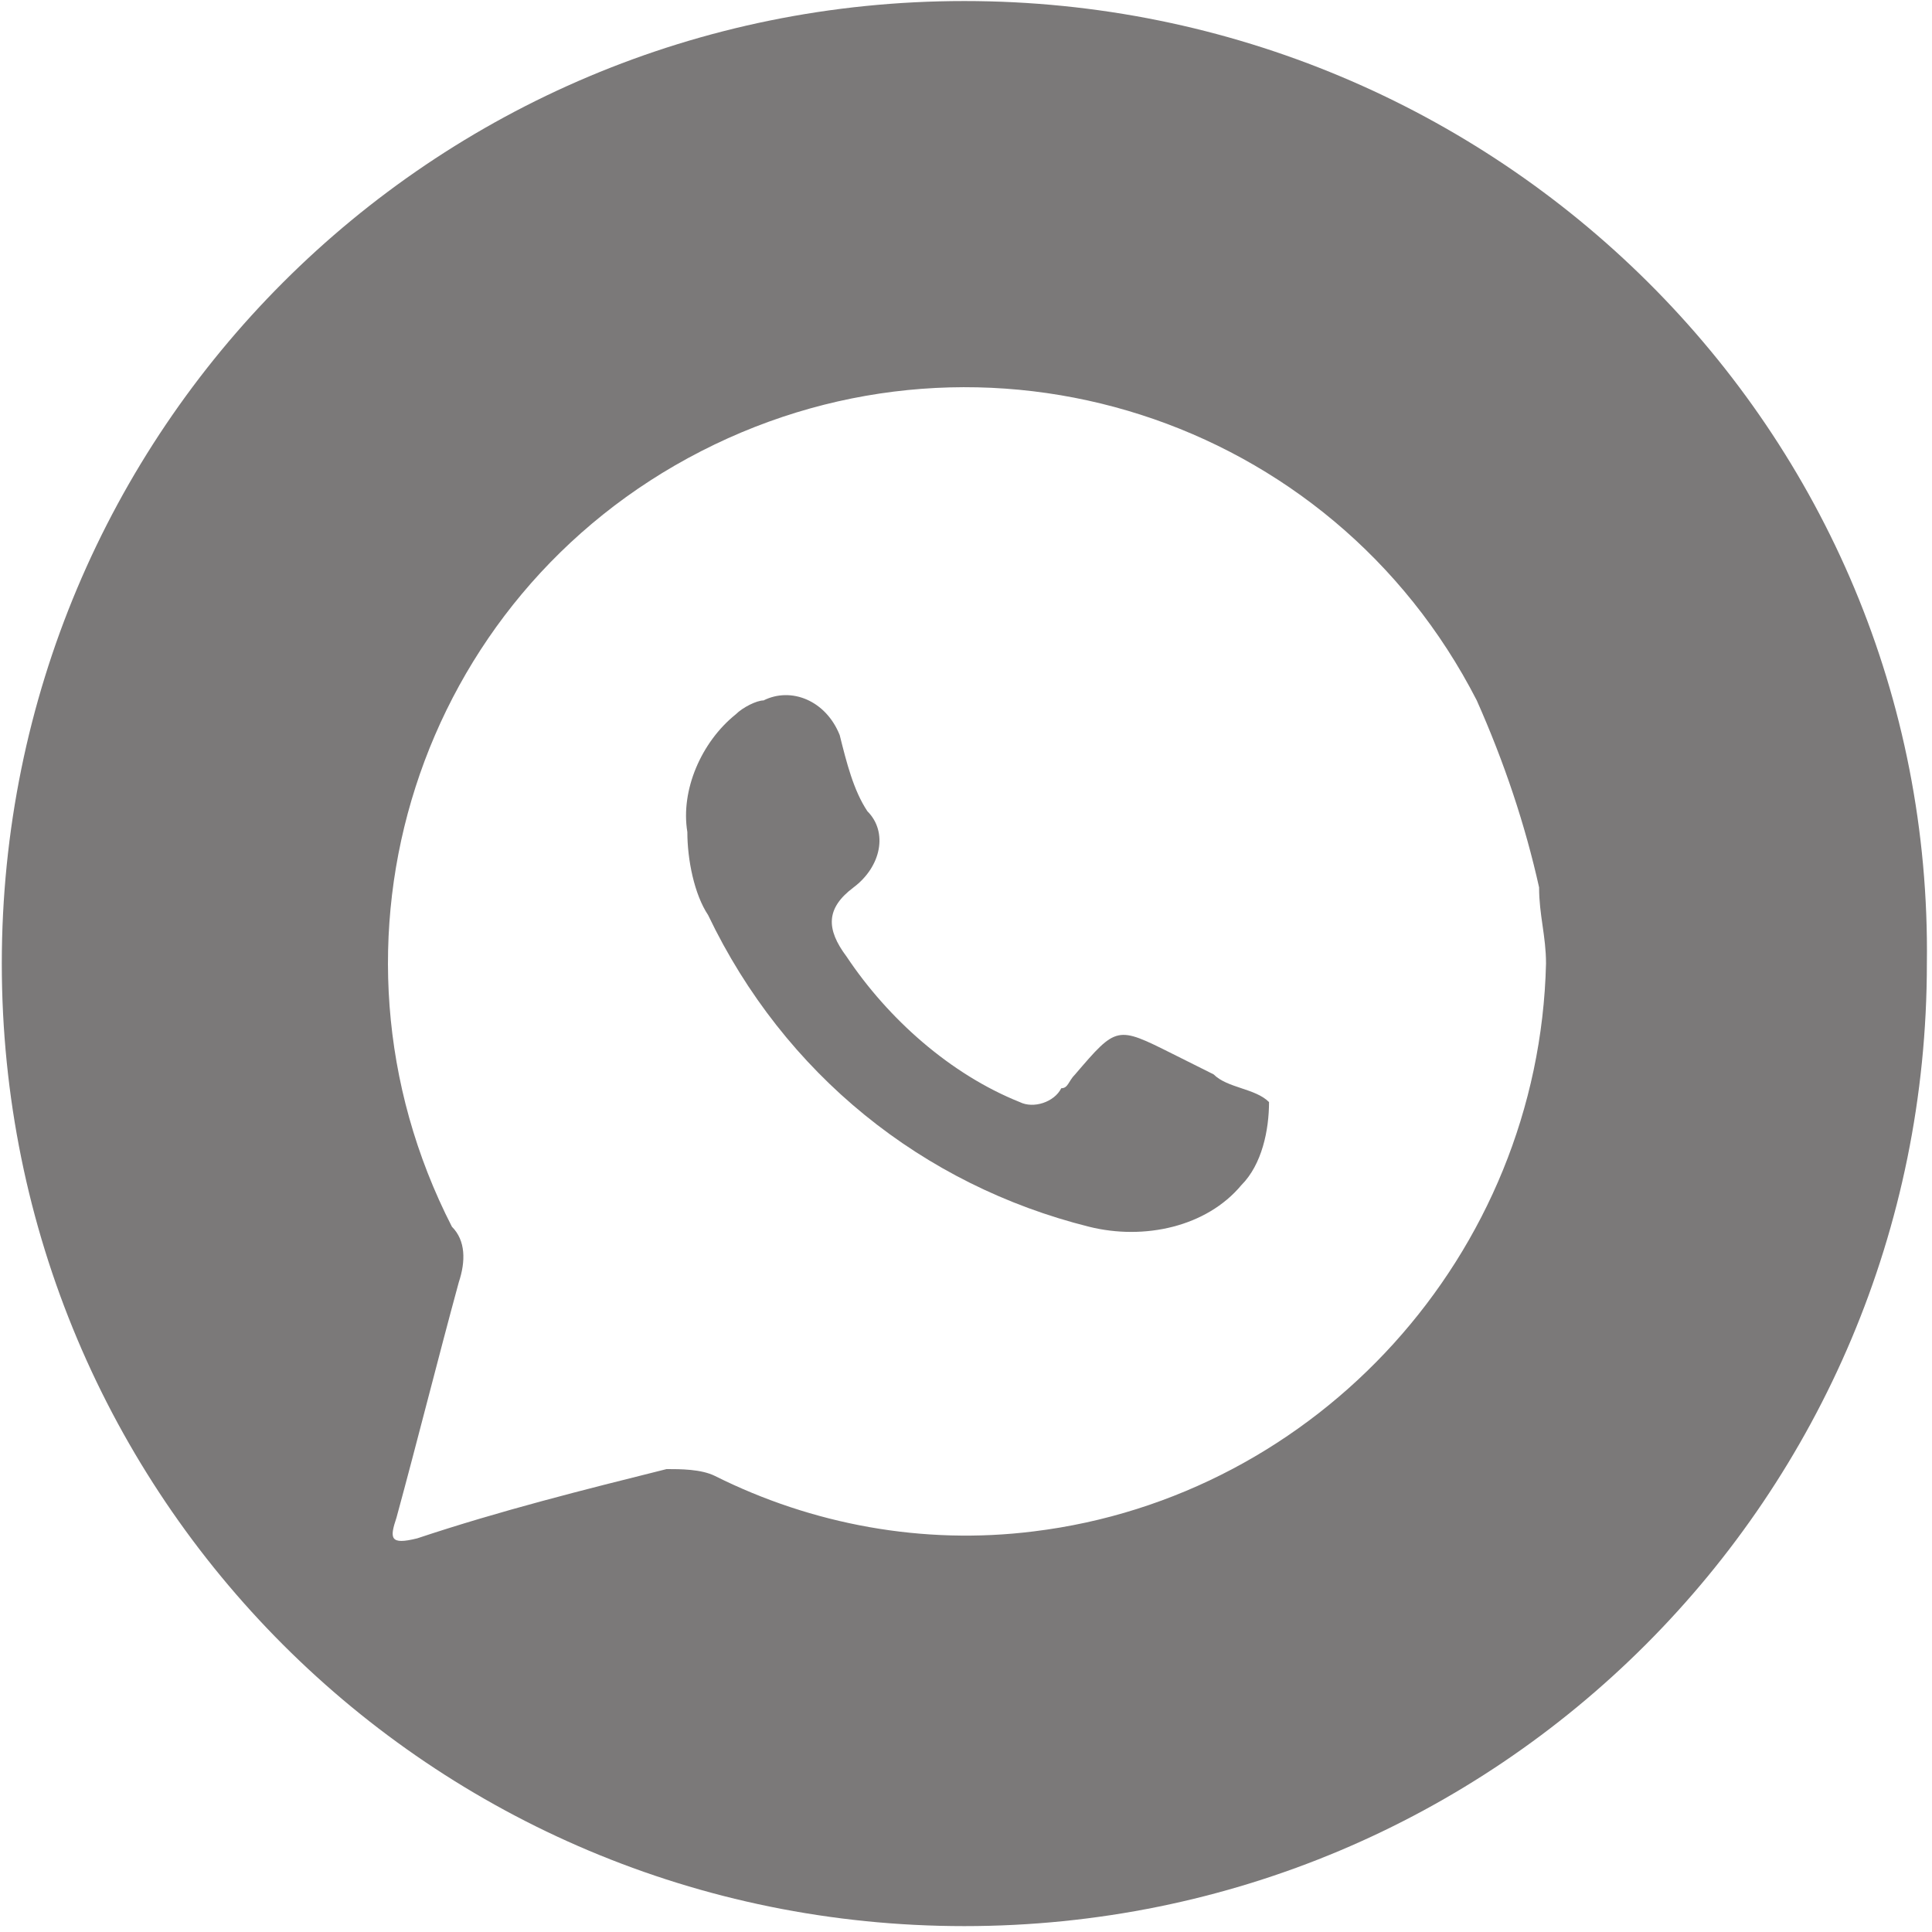
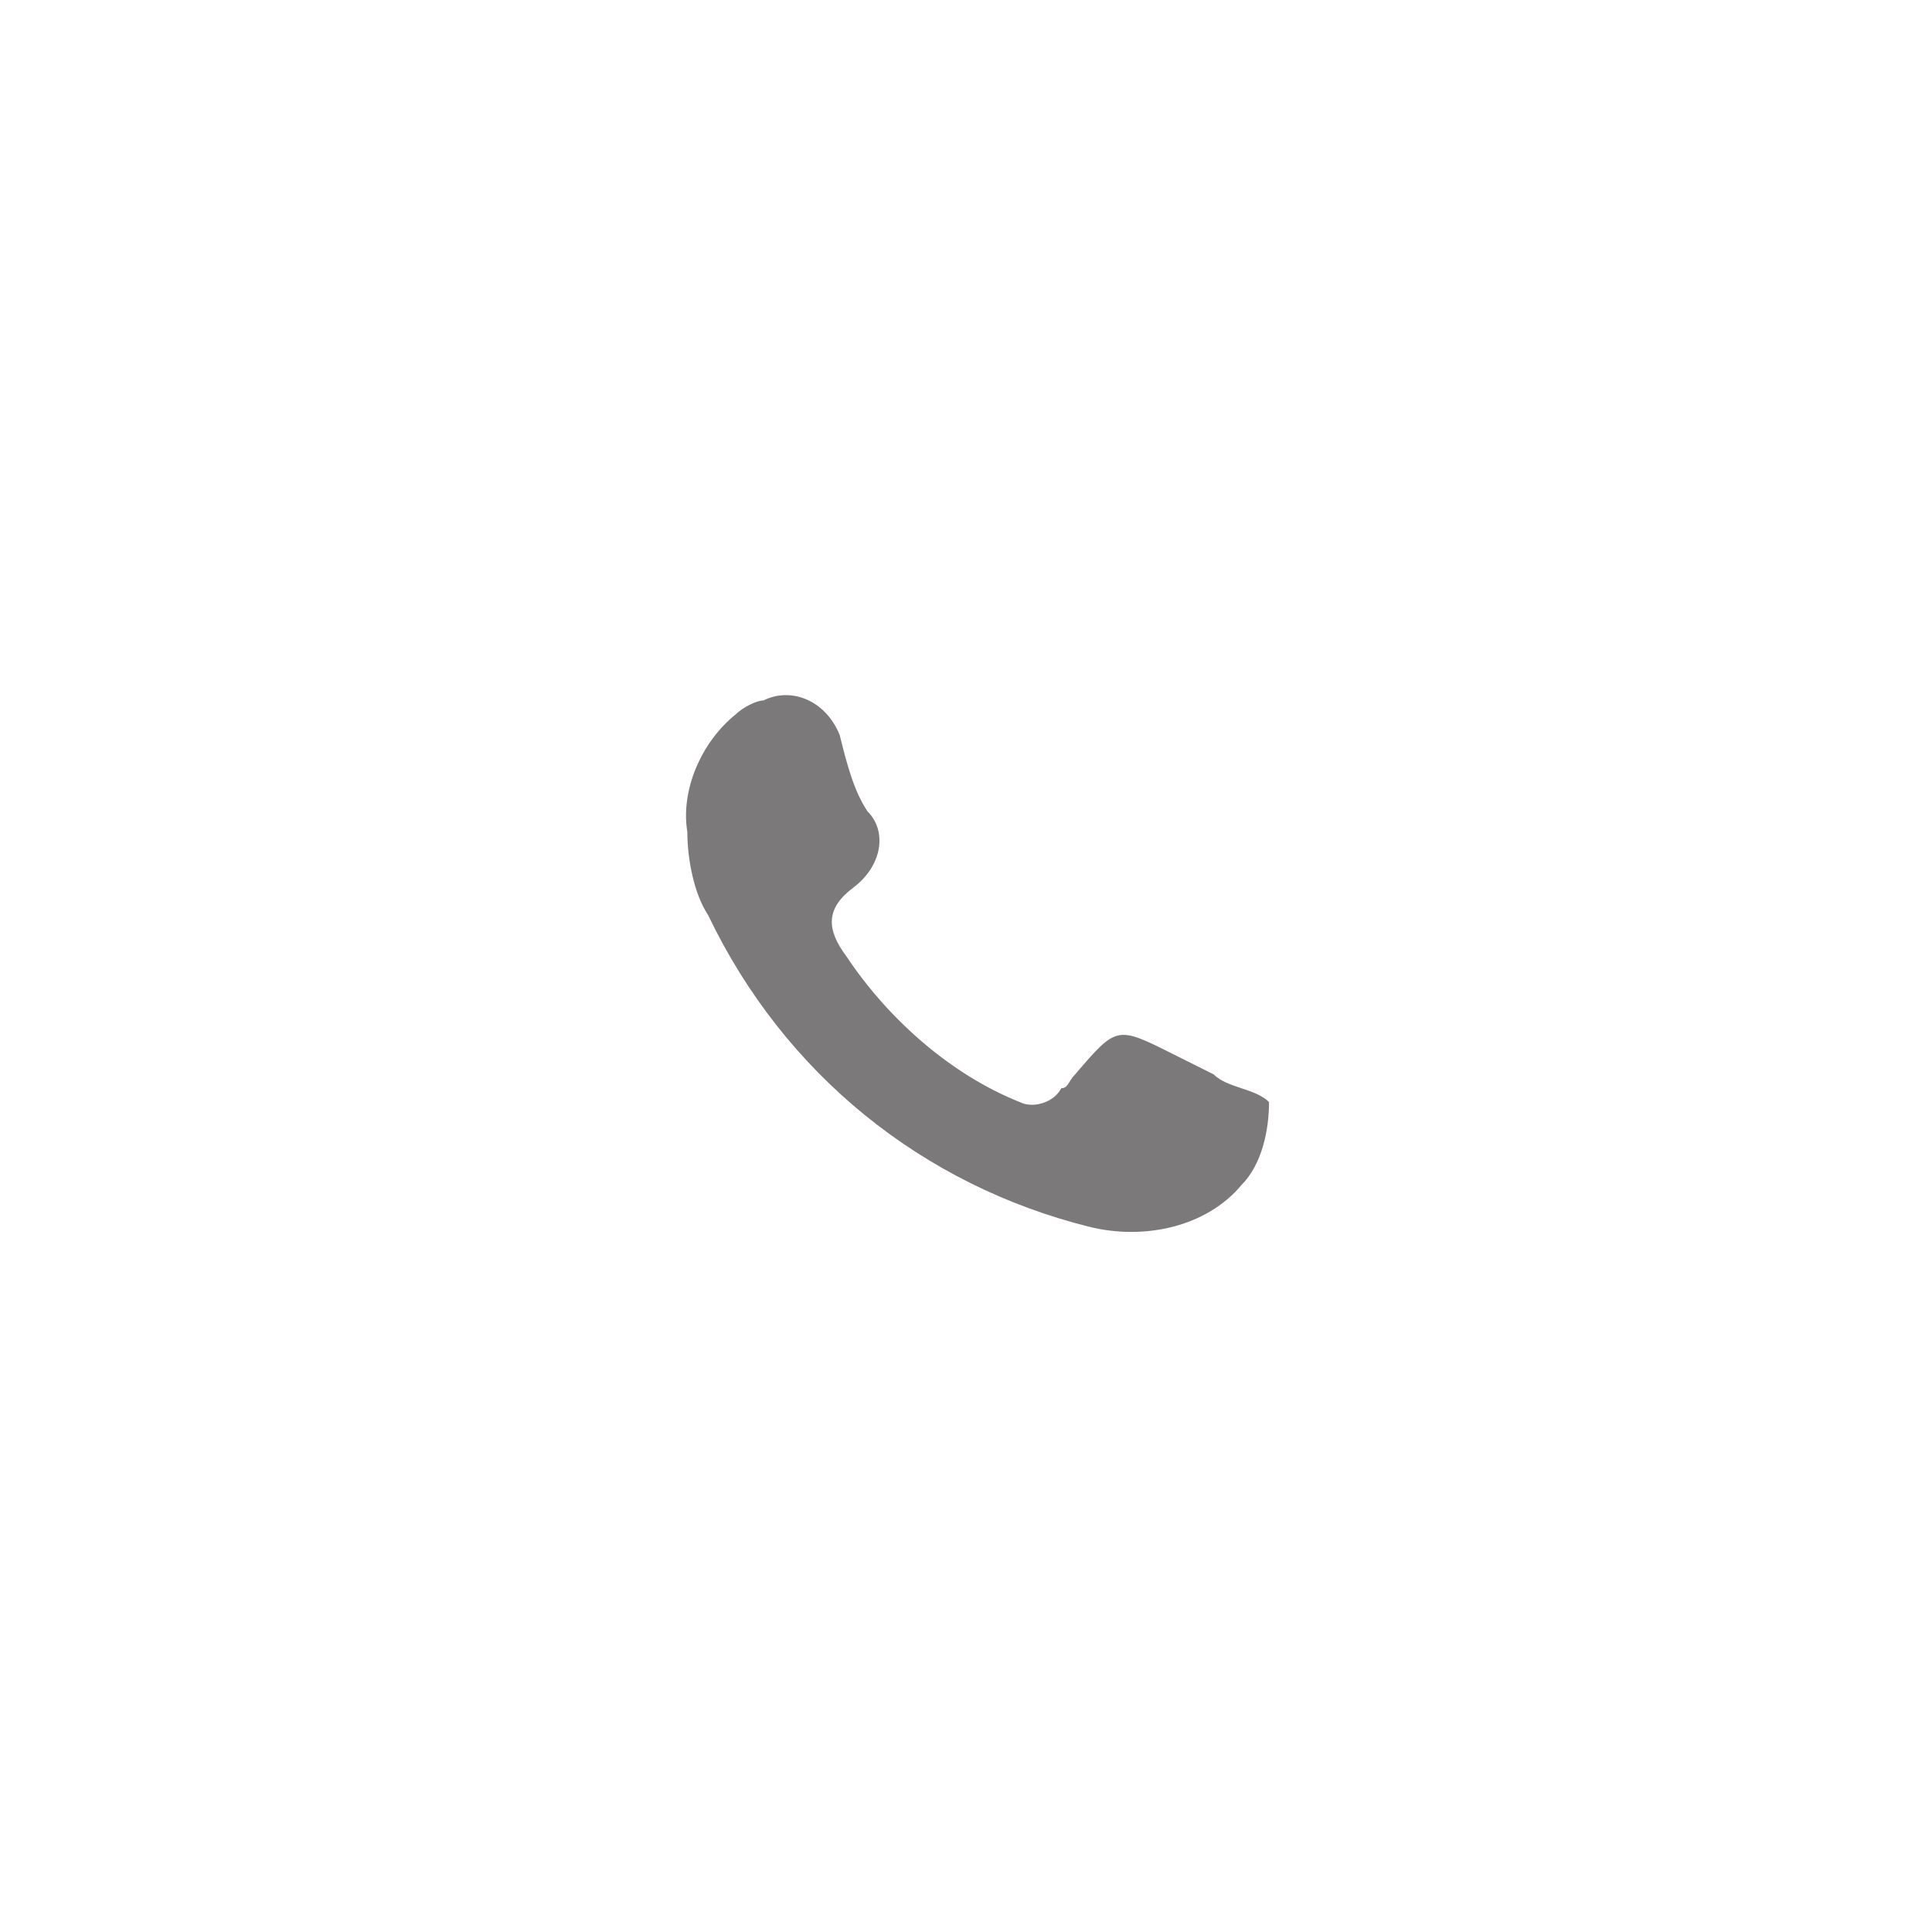
<svg xmlns="http://www.w3.org/2000/svg" version="1.1" id="Layer_1" x="0px" y="0px" viewBox="0 0 27.9 27.9" style="enable-background:new 0 0 27.9 27.9;" xml:space="preserve">
  <style type="text/css">
	.st0{opacity:0.6;}
	.st1{fill:#231F20;}
</style>
  <g id="Group_495" transform="translate(-821.374 -1009.885)" class="st0">
    <path id="Path_347" class="st1" d="M838.9,1025.4c-0.2-0.1-0.4-0.2-0.6-0.3c-0.8-0.4-0.8-0.4-1.4,0.3c-0.1,0.1-0.1,0.2-0.2,0.2   c-0.1,0.2-0.4,0.3-0.6,0.2c0,0,0,0,0,0c-1-0.4-1.9-1.2-2.5-2.1c-0.3-0.4-0.3-0.7,0.1-1c0.4-0.3,0.5-0.8,0.2-1.1   c-0.2-0.3-0.3-0.7-0.4-1.1c-0.2-0.5-0.7-0.7-1.1-0.5c-0.1,0-0.3,0.1-0.4,0.2c-0.5,0.4-0.8,1.1-0.7,1.7c0,0.4,0.1,0.9,0.3,1.2   c1.1,2.3,3.1,3.9,5.5,4.5c0.8,0.2,1.7,0,2.2-0.6c0.3-0.3,0.4-0.8,0.4-1.2C839.5,1025.6,839.1,1025.6,838.9,1025.4z" />
-     <path id="Path_348" class="st1" d="M835.3,1009.9c-7.7,0-13.9,6.2-13.9,13.9s6.2,13.9,13.9,13.9s13.9-6.2,13.9-13.9   C849.3,1016.1,843,1009.9,835.3,1009.9C835.3,1009.9,835.3,1009.9,835.3,1009.9z M836.3,1032c-1.6,0.2-3.2-0.1-4.6-0.8   c-0.2-0.1-0.5-0.1-0.7-0.1c-1.2,0.3-2.4,0.6-3.6,1c-0.4,0.1-0.4,0-0.3-0.3c0.3-1.1,0.6-2.3,0.9-3.4c0.1-0.3,0.1-0.6-0.1-0.8   c-2.1-4.1-0.5-9.1,3.6-11.2c4.1-2.1,9.1-0.5,11.2,3.6c0.4,0.9,0.7,1.8,0.9,2.7c0,0.4,0.1,0.7,0.1,1.1   C843.6,1028,840.4,1031.5,836.3,1032z" />
  </g>
</svg>